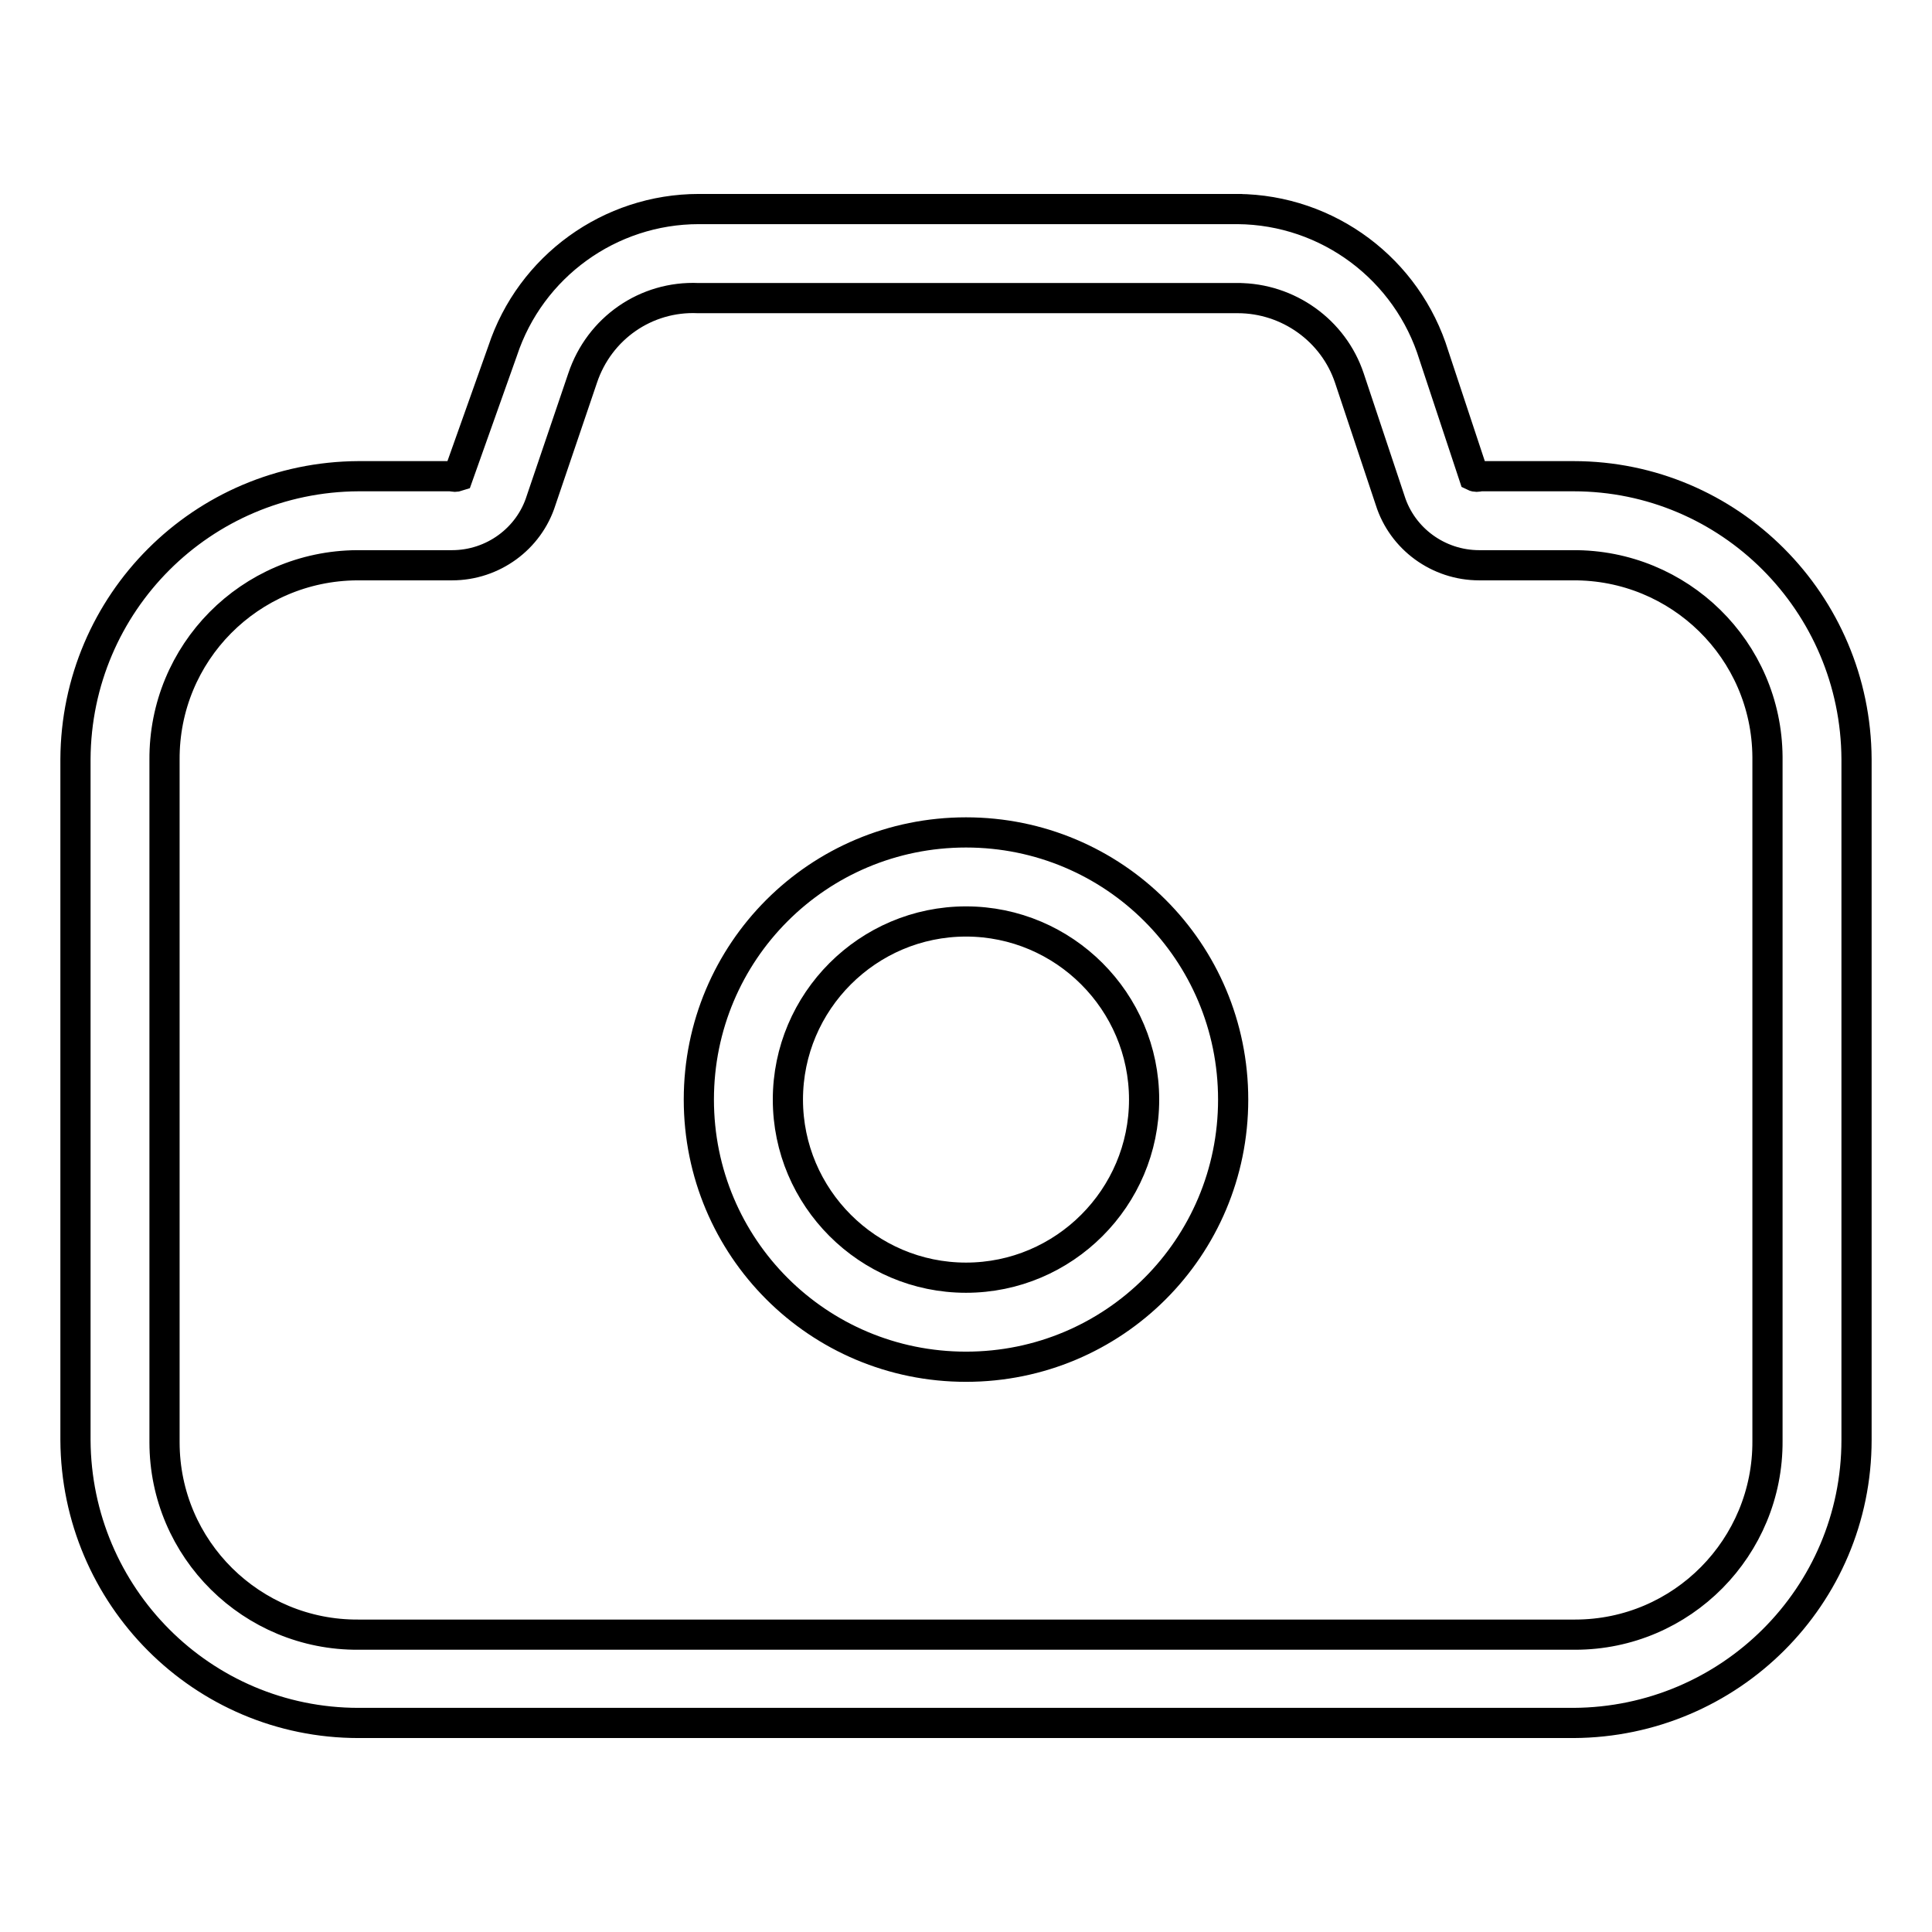
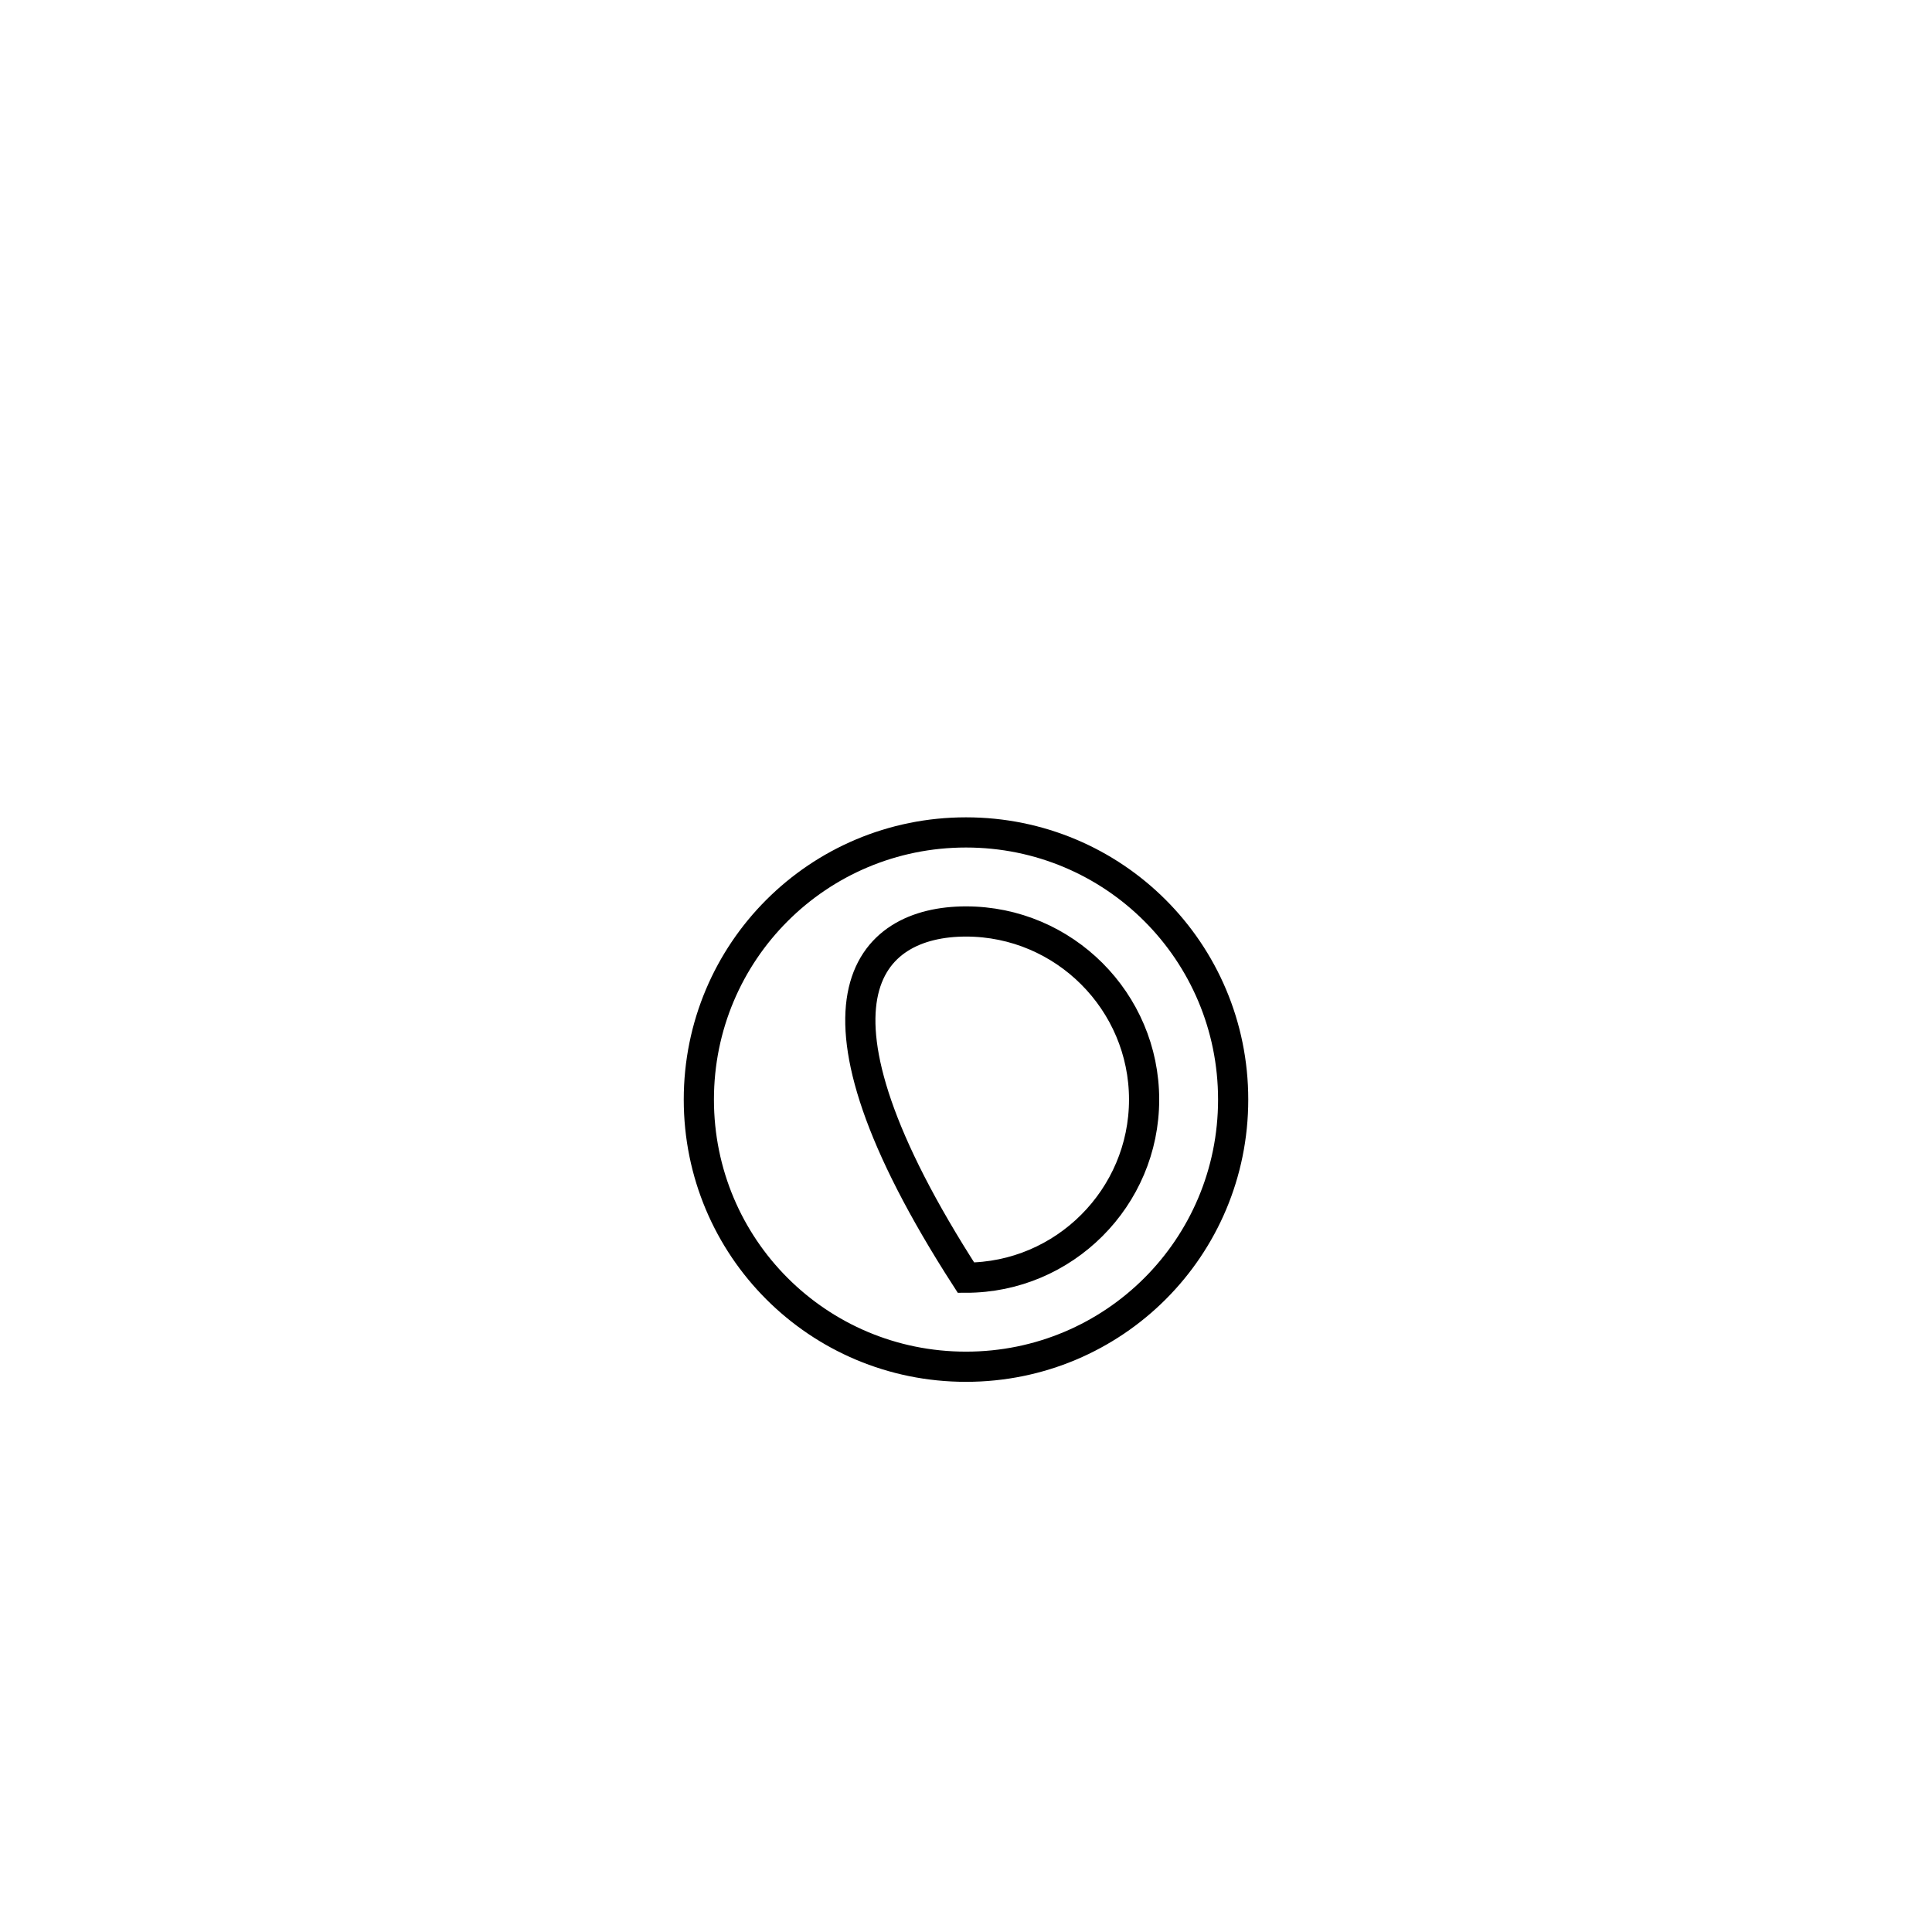
<svg xmlns="http://www.w3.org/2000/svg" version="1.1" x="0px" y="0px" viewBox="0 0 256 256" enable-background="new 0 0 256 256" xml:space="preserve">
  <g>
-     <path stroke-width="4" fill-opacity="0" stroke="#000000" d="M164,39.5c6.7,0,12.7,4.3,14.8,10.6l5.4,16.2c1.6,5.1,6.4,8.6,11.8,8.6h12.4c14.1-0.1,25.7,11.2,25.8,25.4 c0,0.1,0,0.2,0,0.4v90.2c0.1,14.1-11.3,25.7-25.5,25.7c-0.1,0-0.2,0-0.2,0h-161c-14.1,0.1-25.7-11.3-25.7-25.5c0-0.1,0-0.2,0-0.2 v-90.2C21.7,86.5,33.1,75,47.3,74.9c0.1,0,0.2,0,0.2,0h12.4c5.4,0,10.2-3.5,11.8-8.6l5.5-16.2c2.2-6.6,8.4-10.9,15.3-10.6h72  M164.6,27.7h-72c-11.8,0-22.3,7.6-26,18.8l-5.9,16.6c-0.3,0.1-0.6,0.1-0.8,0H47.5C26.8,63.2,10.1,79.9,10,100.6v90.2 c0.1,20.7,16.8,37.5,37.5,37.5h161c20.7-0.1,37.5-16.8,37.5-37.5v-90.2c-0.1-20.7-16.8-37.5-37.5-37.5h-12.4 c-0.3,0.1-0.6,0.1-0.8,0l-5.3-16c-3.5-11.4-14-19.3-26-19.4H164.6z" />
-     <path stroke-width="4" fill-opacity="0" stroke="#000000" d="M128,122.1c13,0,23.6,10.6,23.6,23.6c0,13-10.6,23.6-23.6,23.6c-13,0-23.6-10.6-23.6-23.6 C104.4,132.7,115,122.1,128,122.1L128,122.1 M128,110.3c-19.6,0-35.4,15.8-35.4,35.4c0,19.6,15.8,35.4,35.4,35.4 c19.6,0,35.4-15.8,35.4-35.4C163.4,126.1,147.6,110.3,128,110.3z" />
+     <path stroke-width="4" fill-opacity="0" stroke="#000000" d="M128,122.1c13,0,23.6,10.6,23.6,23.6c0,13-10.6,23.6-23.6,23.6C104.4,132.7,115,122.1,128,122.1L128,122.1 M128,110.3c-19.6,0-35.4,15.8-35.4,35.4c0,19.6,15.8,35.4,35.4,35.4 c19.6,0,35.4-15.8,35.4-35.4C163.4,126.1,147.6,110.3,128,110.3z" />
  </g>
</svg>